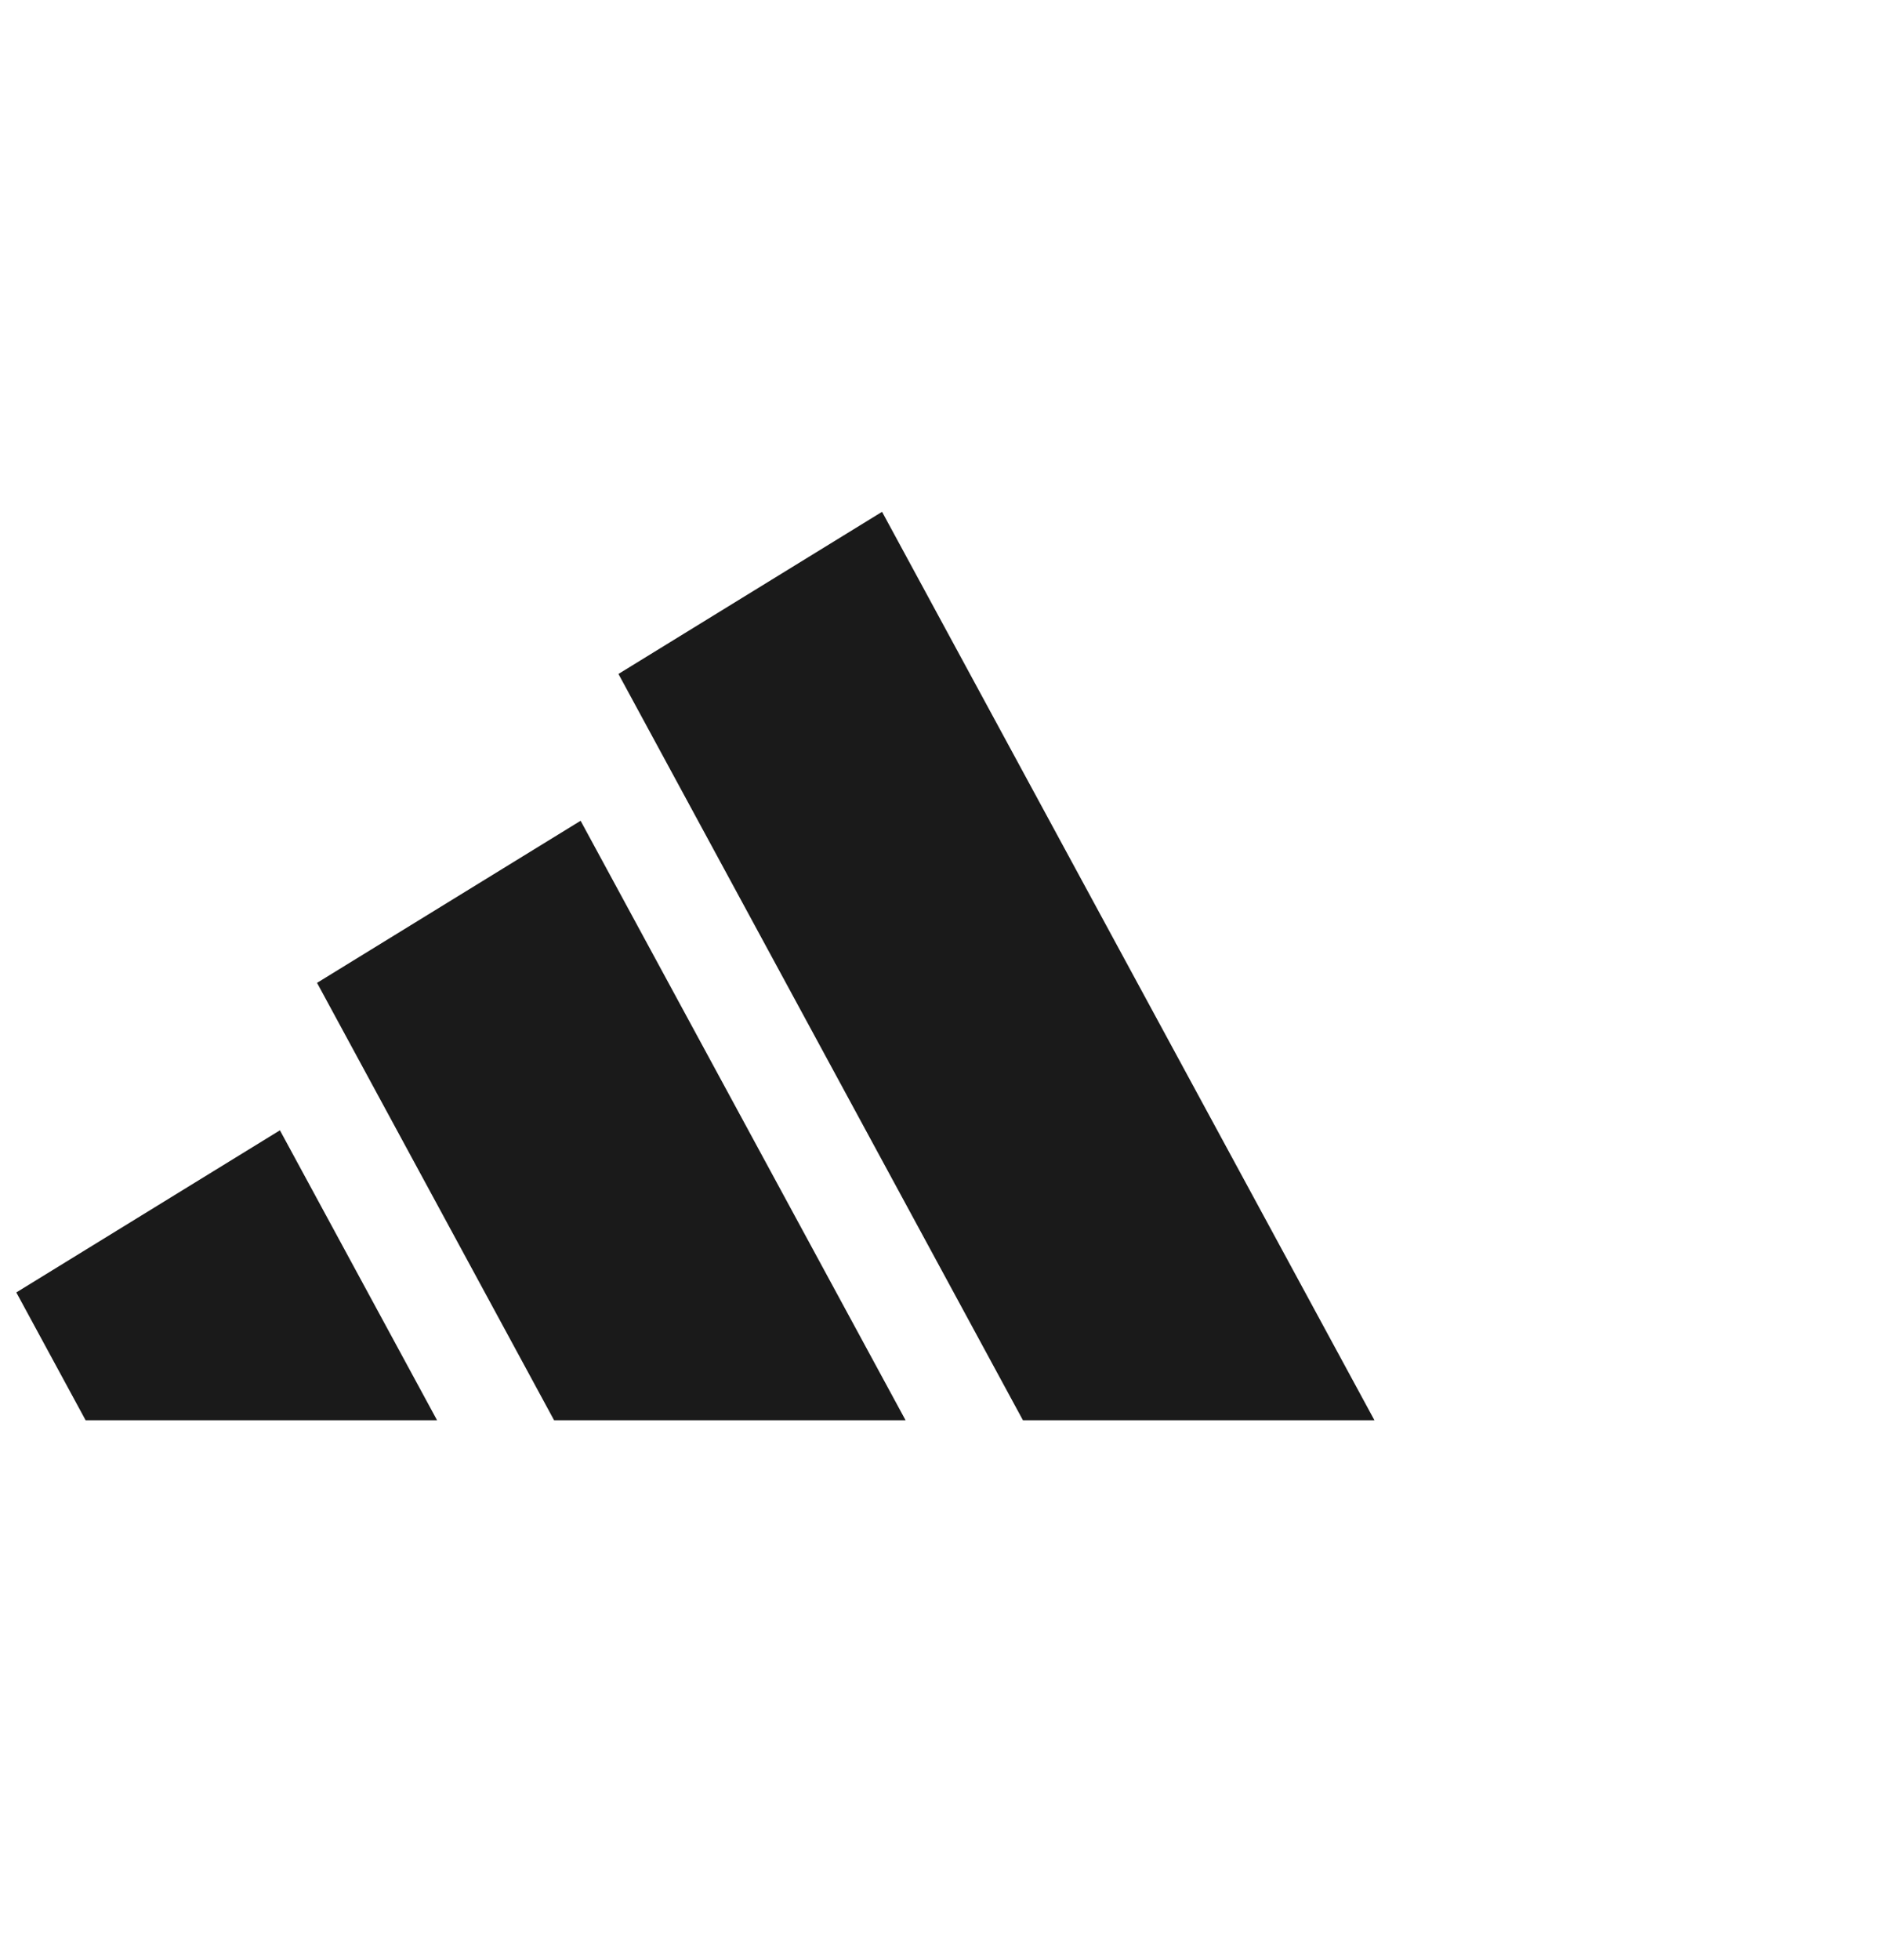
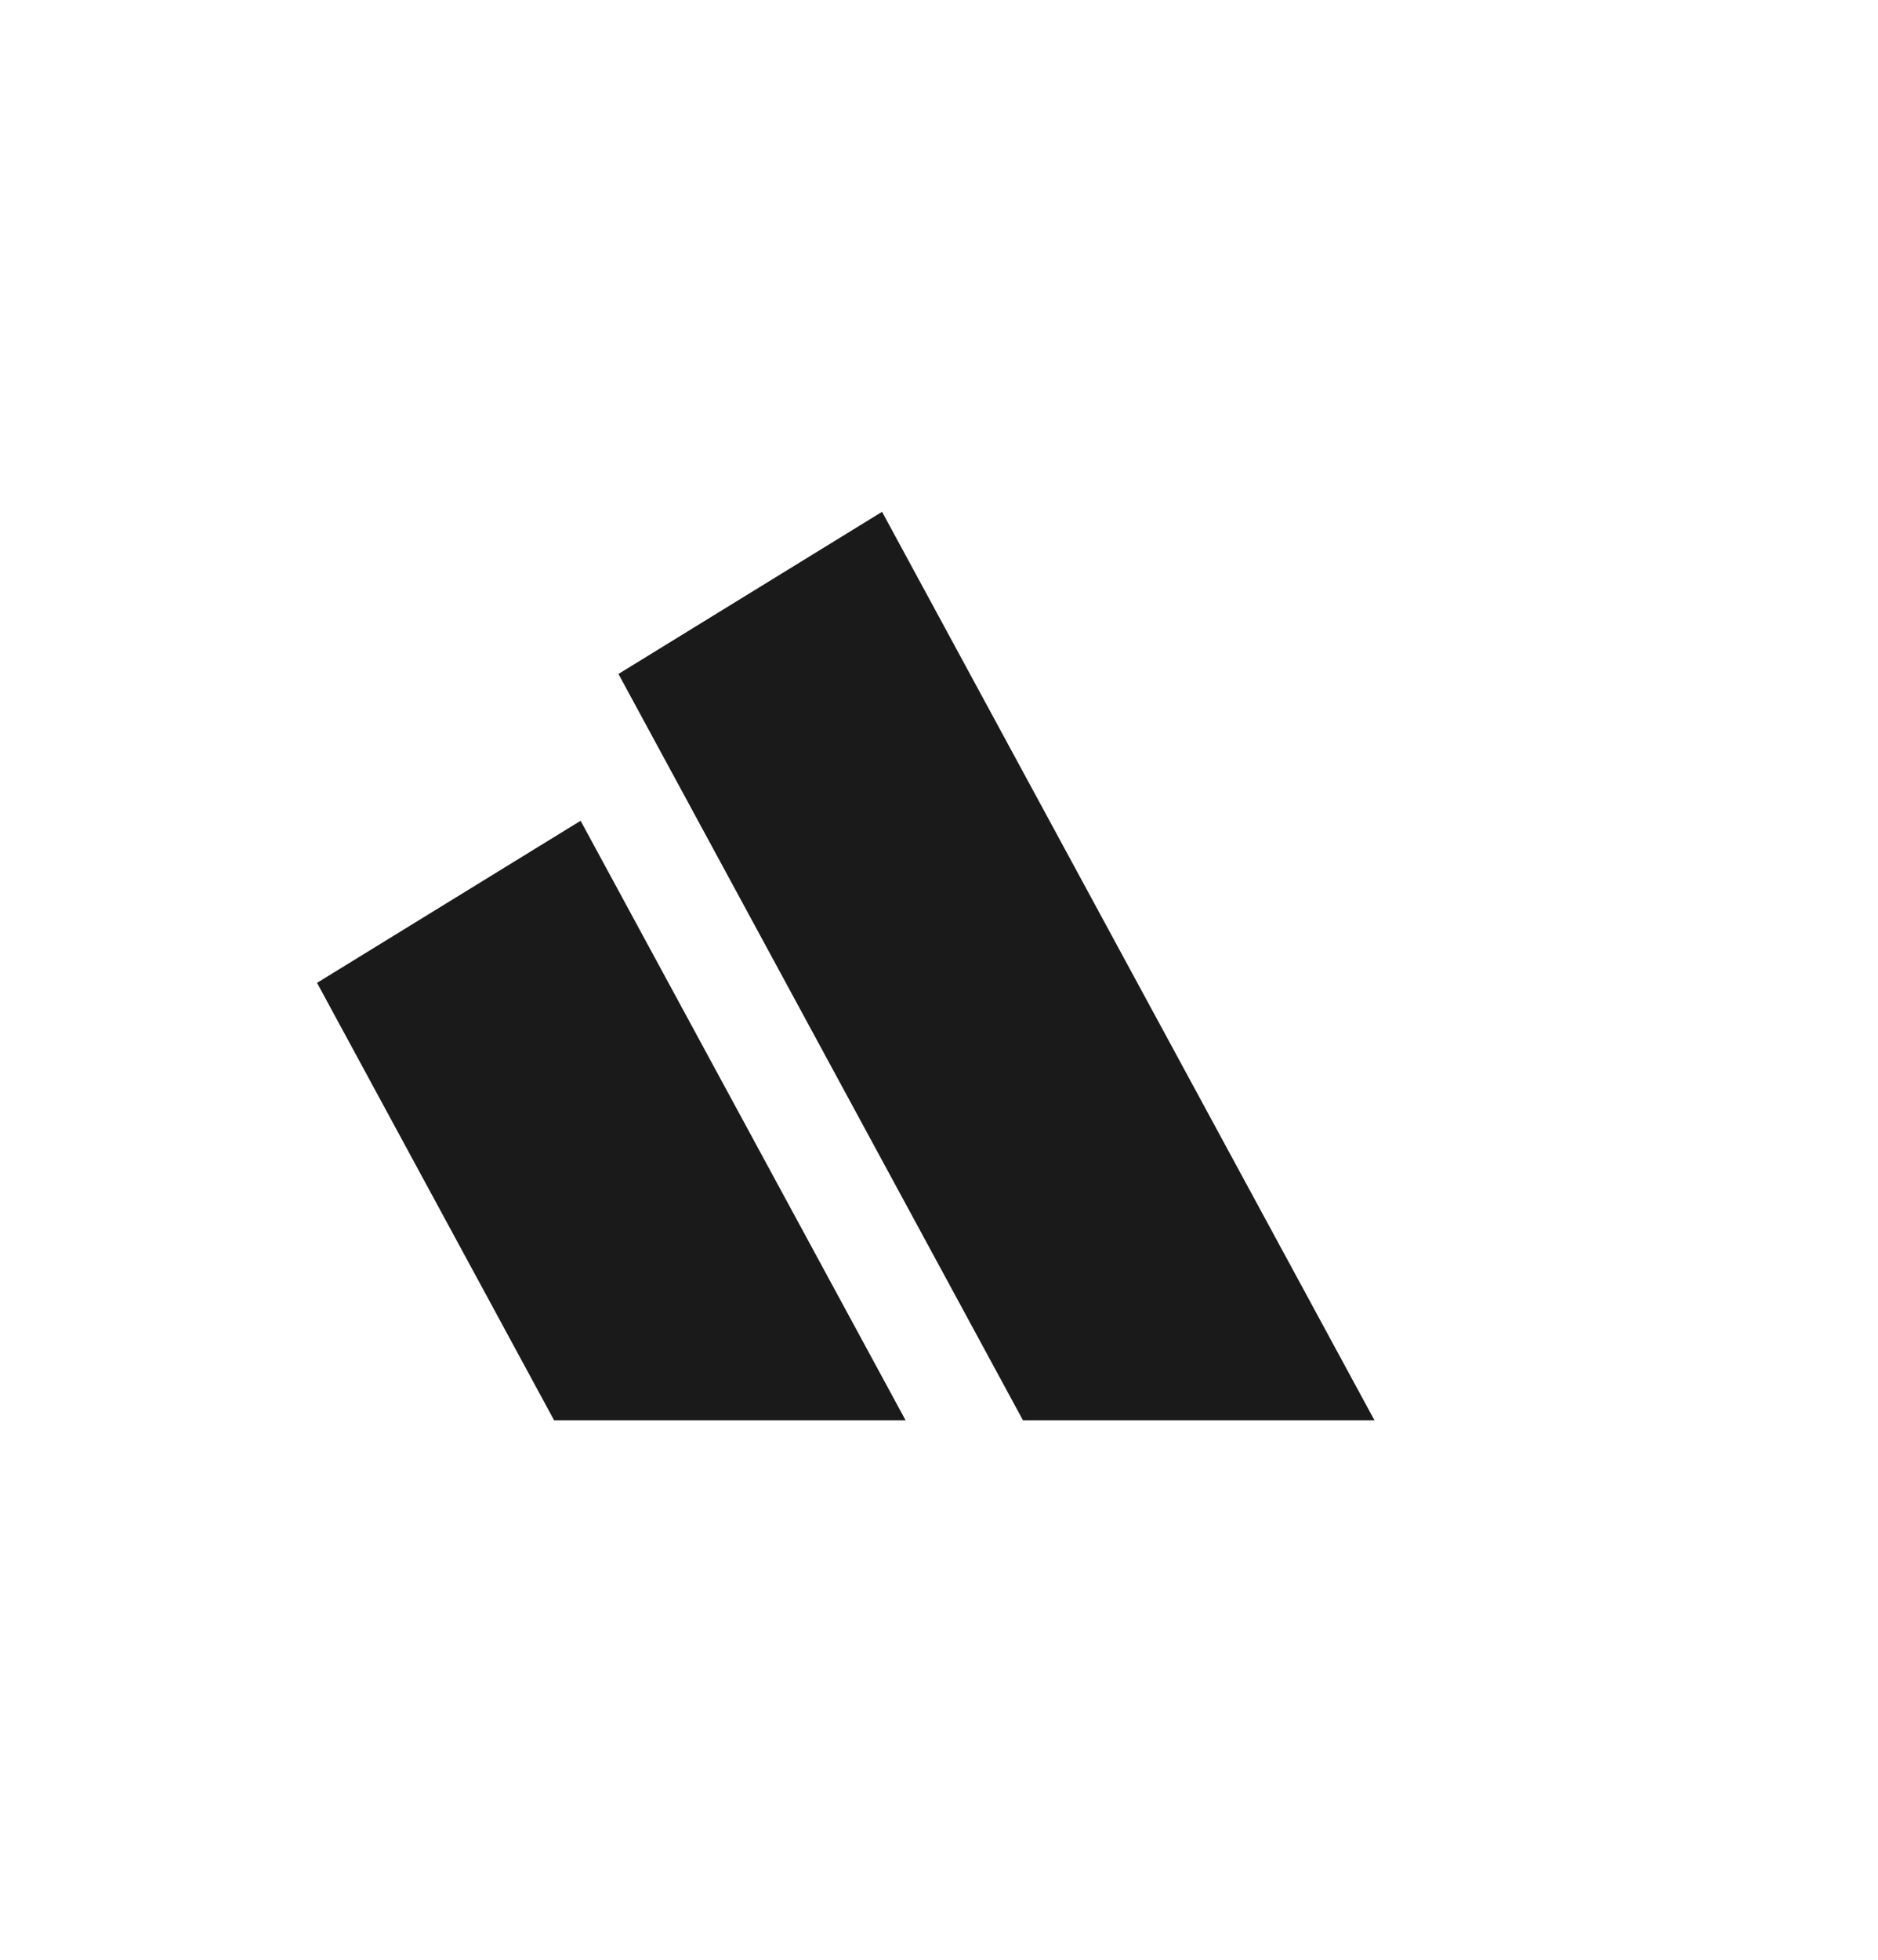
<svg xmlns="http://www.w3.org/2000/svg" width="93" height="97" viewBox="0 0 93 97" fill="none">
  <path d="M68.063 70.3L43.68 25.334L30.626 33.36L50.656 70.3H68.063Z" fill="#1A1A1A" />
  <path d="M44.844 70.3L28.752 40.627L15.7 48.65L27.438 70.3H44.844Z" fill="#1A1A1A" />
-   <path d="M21.643 70.3L13.862 55.949L0.808 63.974L4.239 70.3H21.643Z" fill="#1A1A1A" />
</svg>